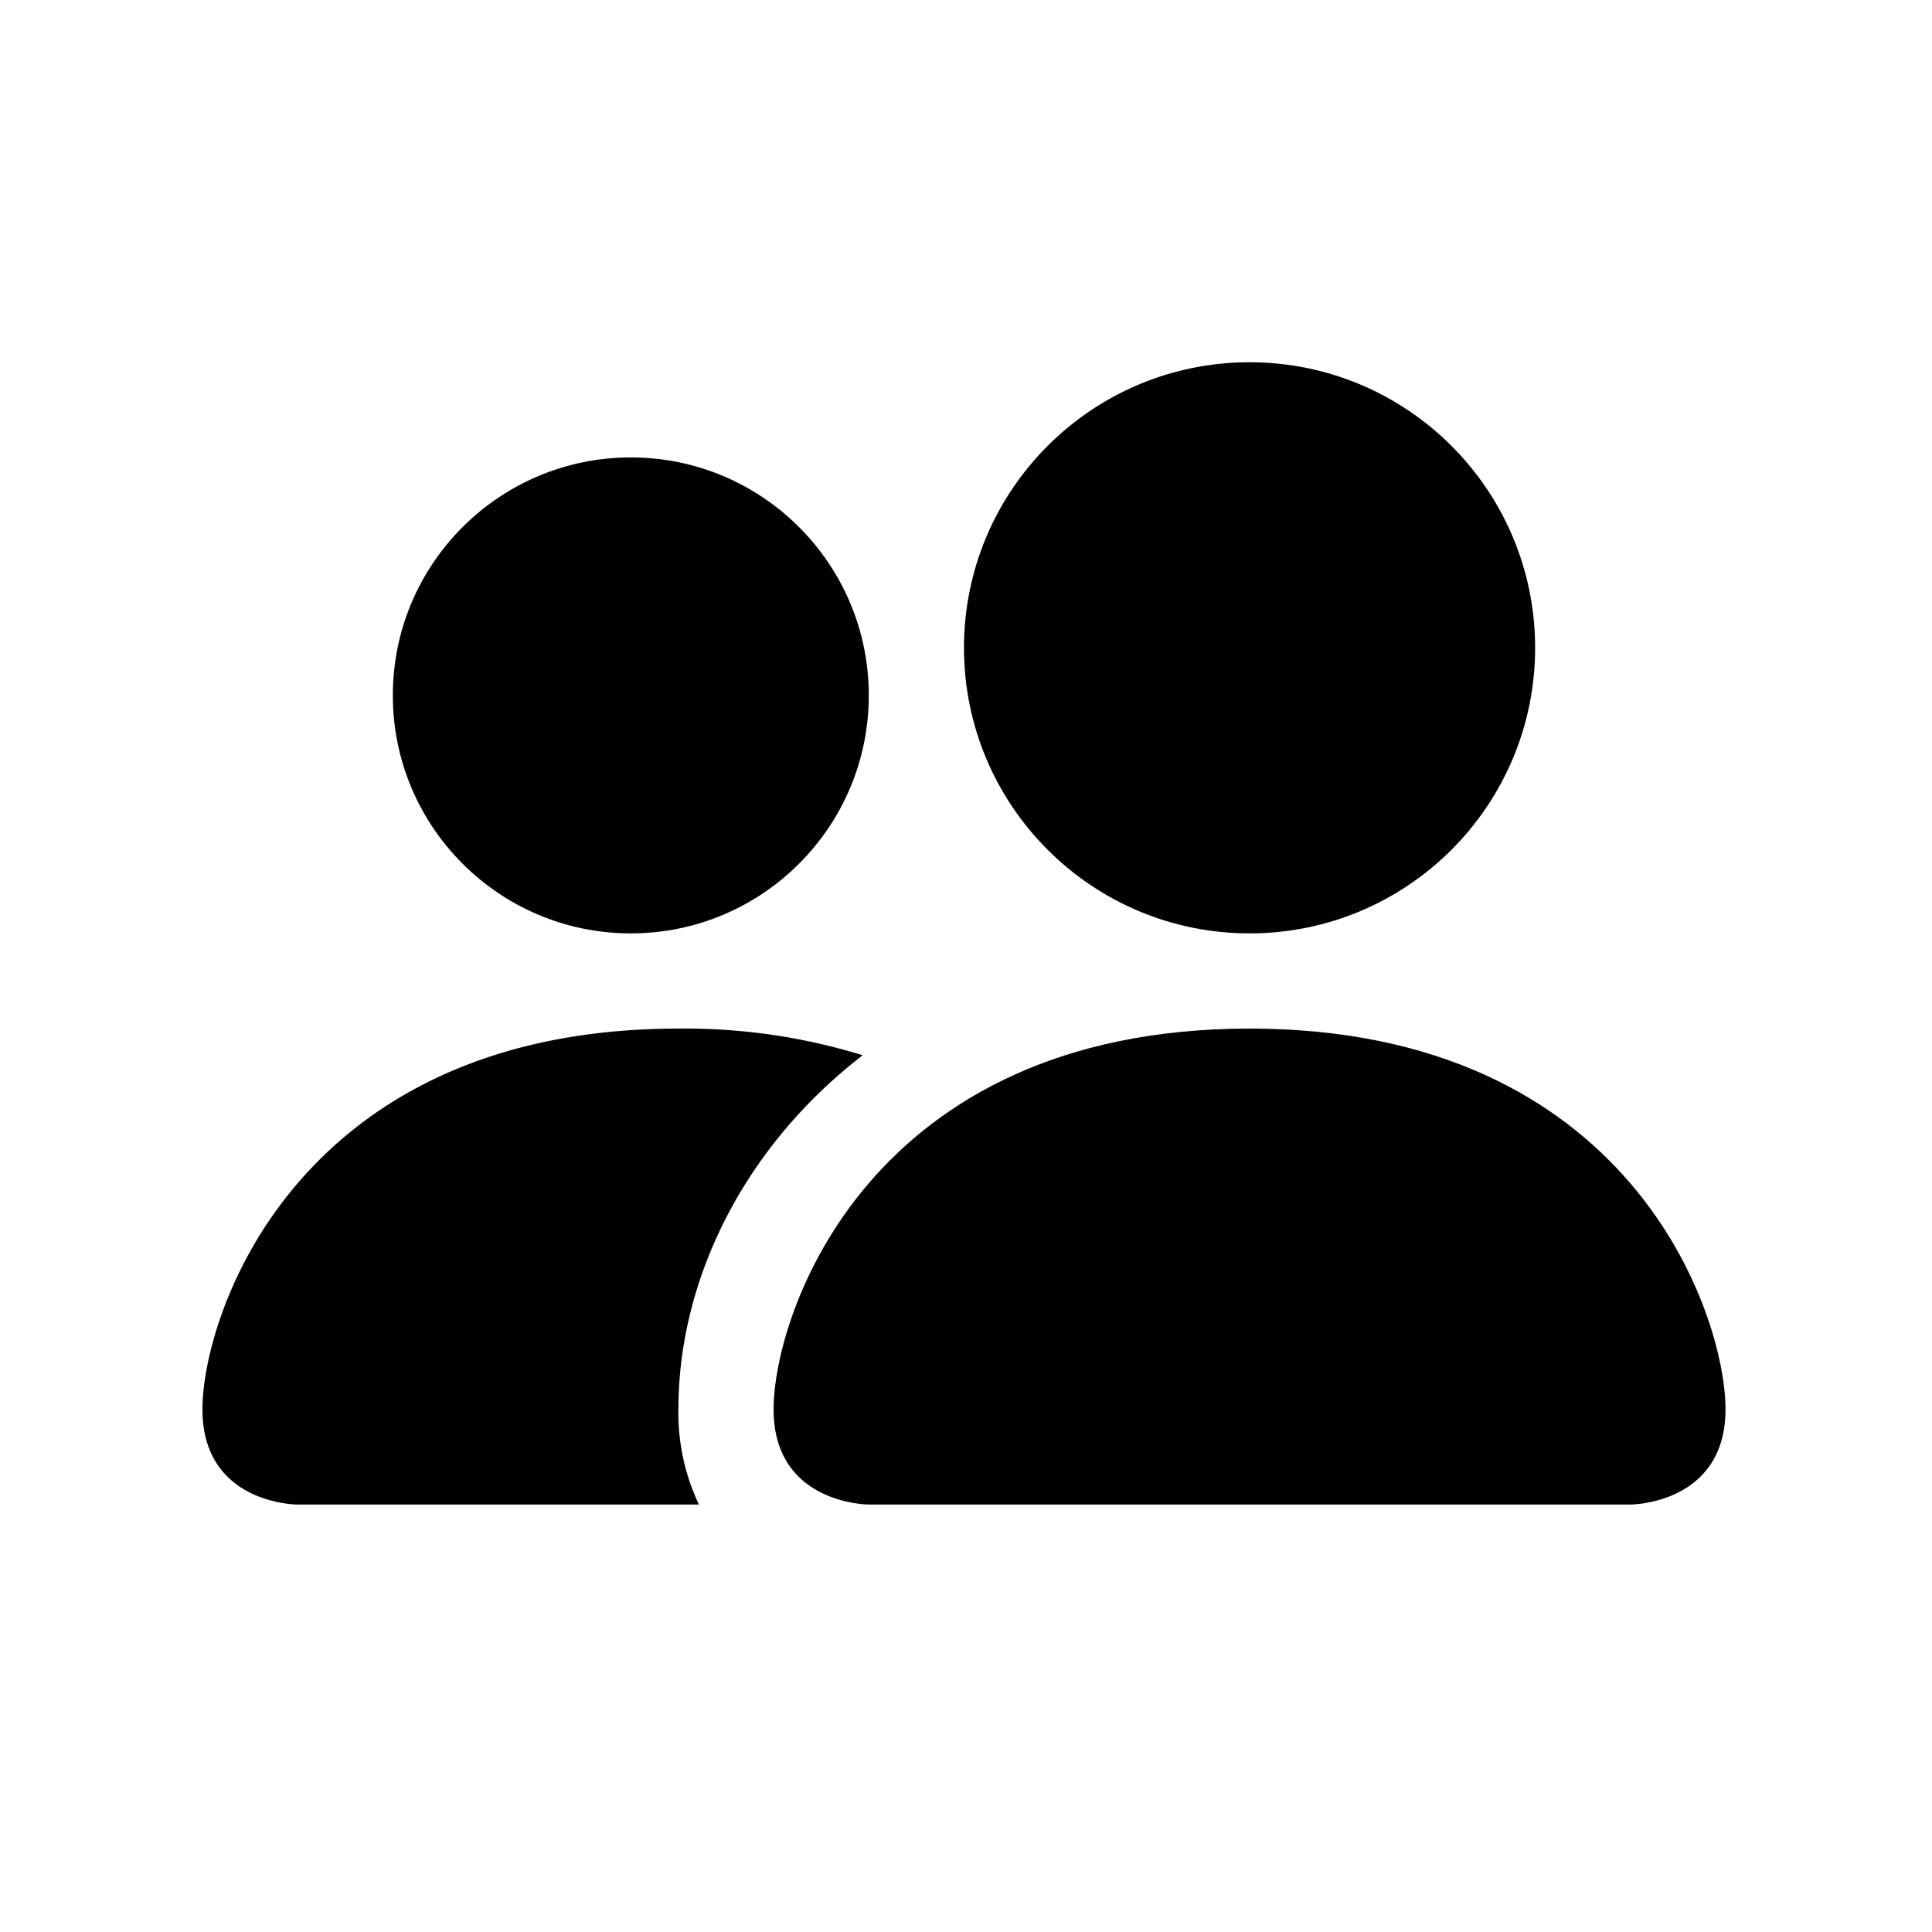
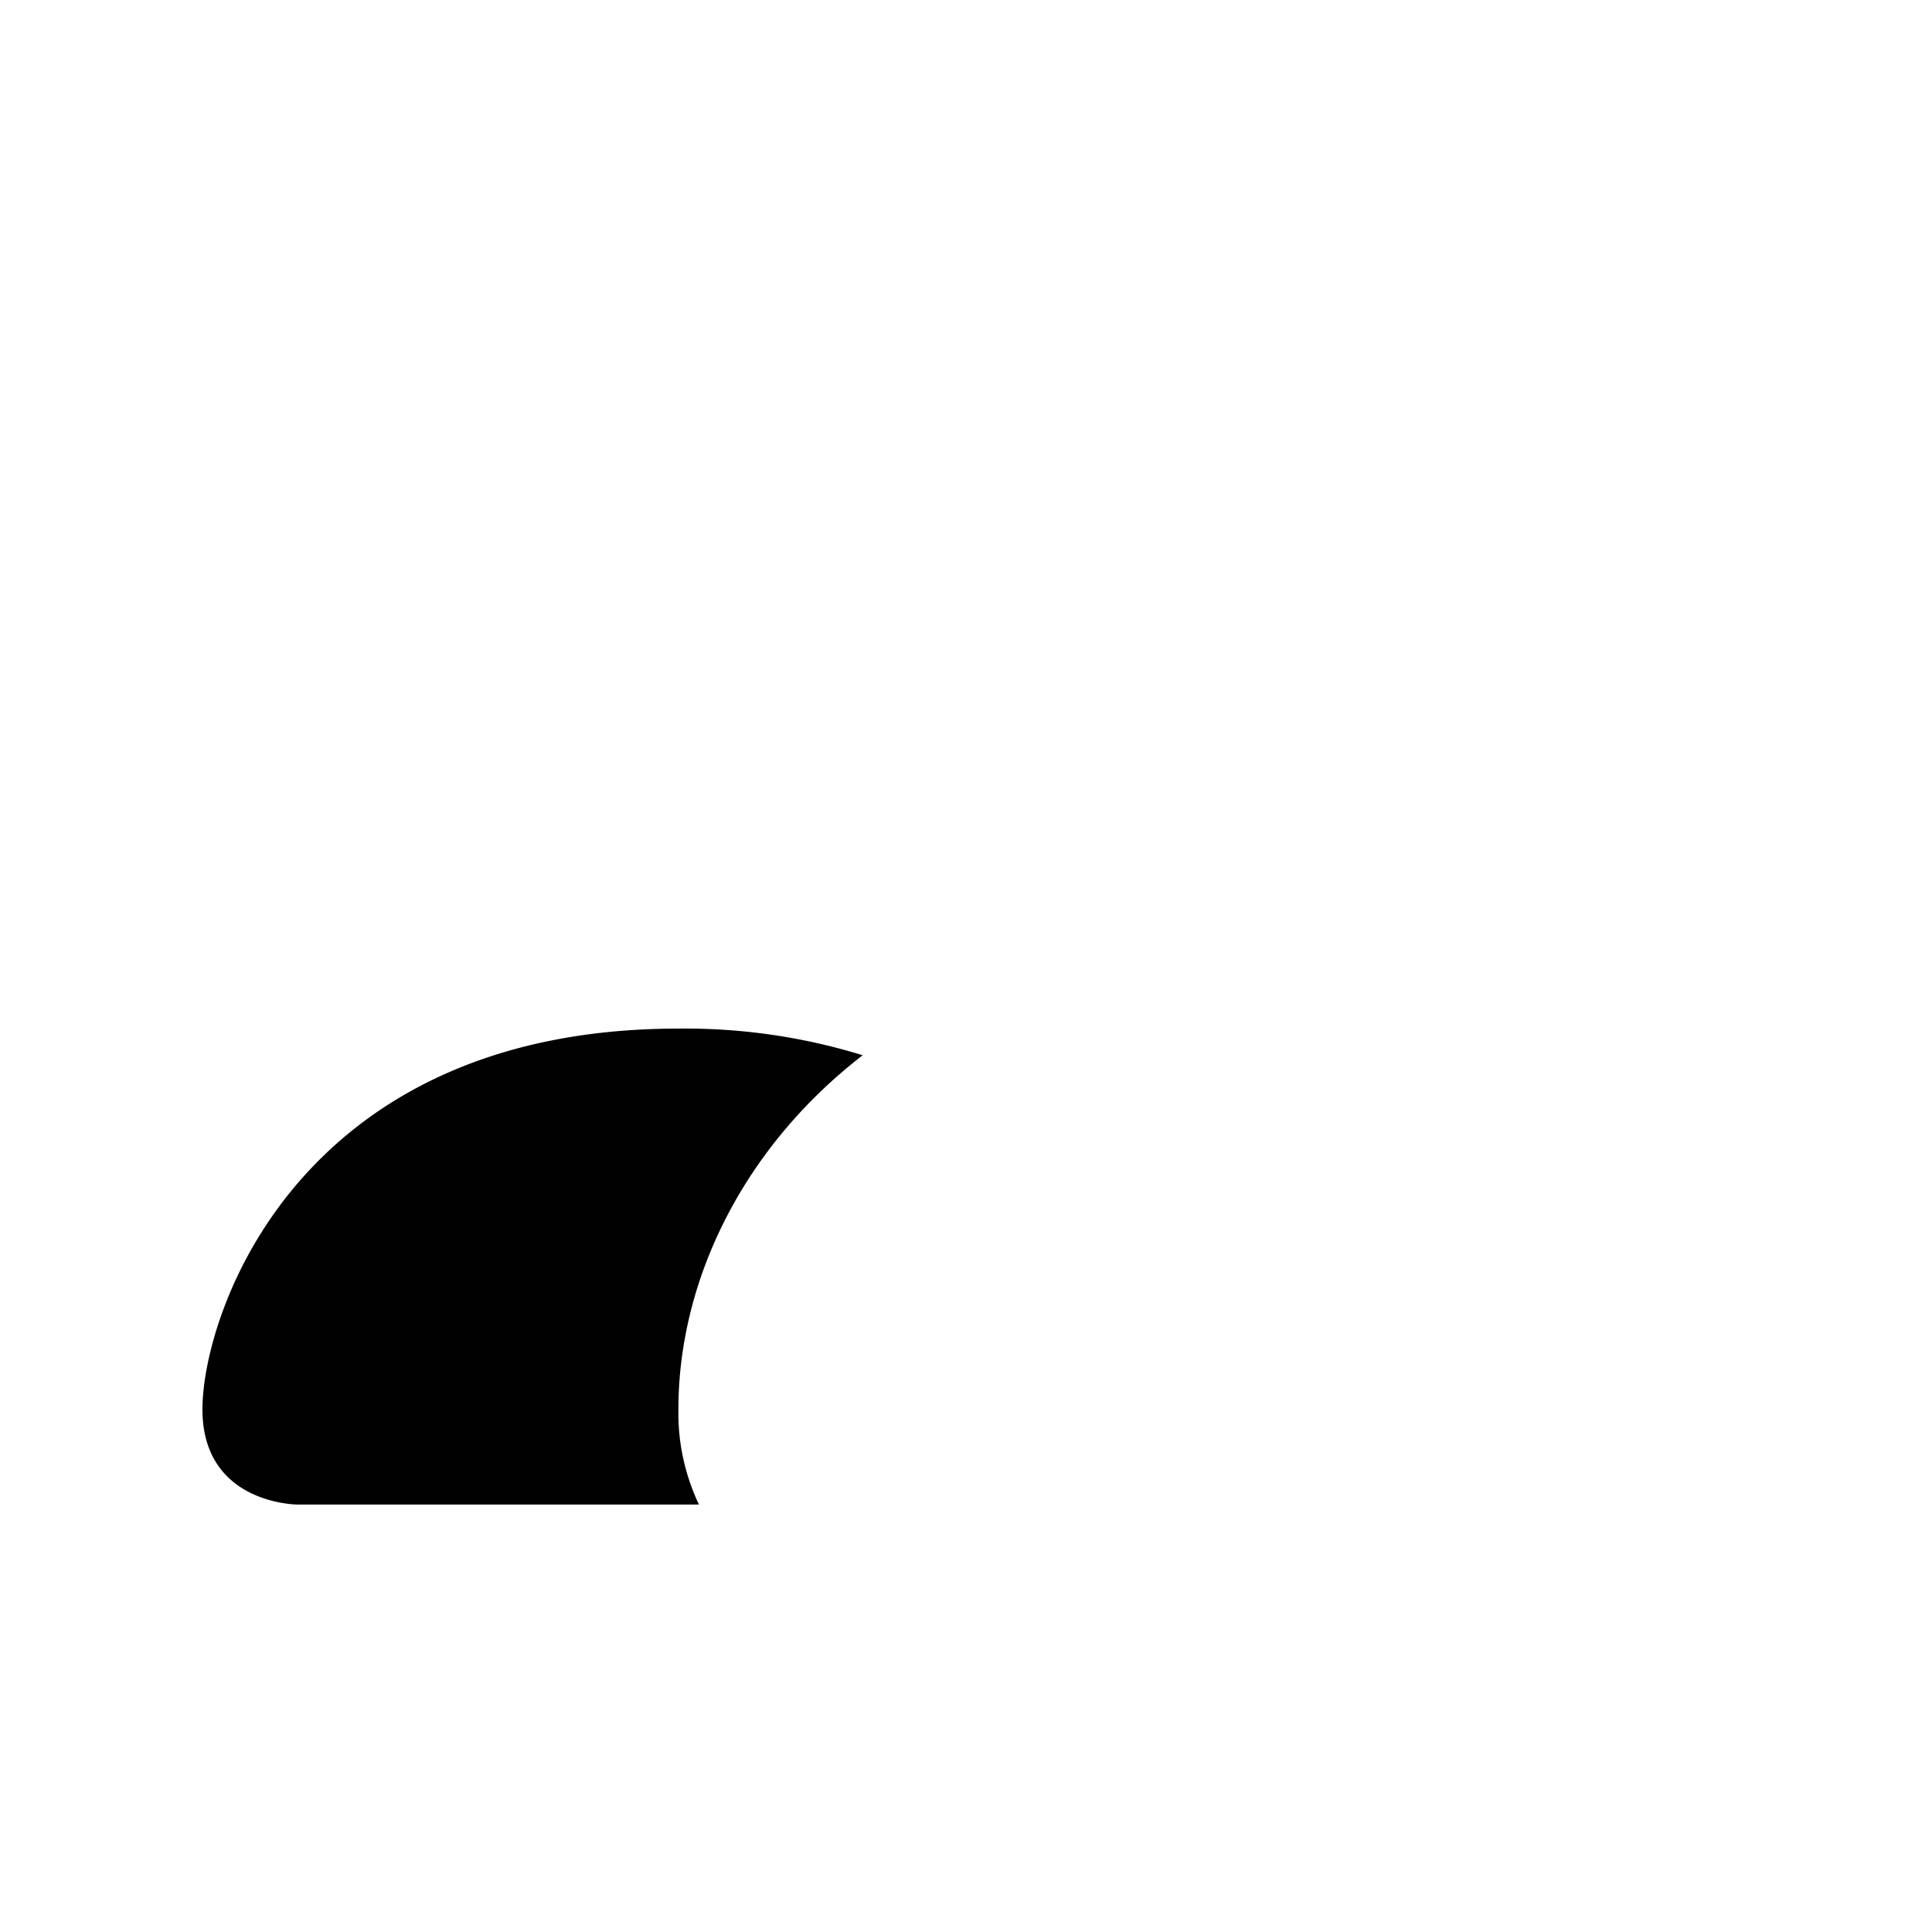
<svg xmlns="http://www.w3.org/2000/svg" viewBox="0 0 2267.72 2267.72">
  <defs>
    <style>.cls-1,.cls-2{fill:#010101;}.cls-2{fill-rule:evenodd;}</style>
  </defs>
  <g id="service_vor_ort" data-name="service vor ort">
-     <path class="cls-1" d="M1019.76,1766S908,1766,908,1654.24s111.74-446.93,558.67-446.93,558.67,335.2,558.67,446.93S1913.63,1766,1913.63,1766Zm446.93-670.4c185.13,0,335.2-150.08,335.2-335.21s-150.07-335.2-335.2-335.2-335.2,150.08-335.2,335.2S1281.57,1095.58,1466.69,1095.58Z" />
    <path class="cls-2" d="M820.42,1766a250.13,250.13,0,0,1-24.13-111.74c0-151.39,76-307.26,216.32-415.64a706.61,706.61,0,0,0-216.32-31.29c-446.94,0-558.67,335.2-558.67,446.93S349.35,1766,349.35,1766Z" />
-     <path class="cls-1" d="M740.42,1095.58c154.27,0,279.34-125.07,279.34-279.34S894.69,536.91,740.42,536.91,461.09,662,461.09,816.24,586.15,1095.58,740.42,1095.58Z" />
  </g>
</svg>